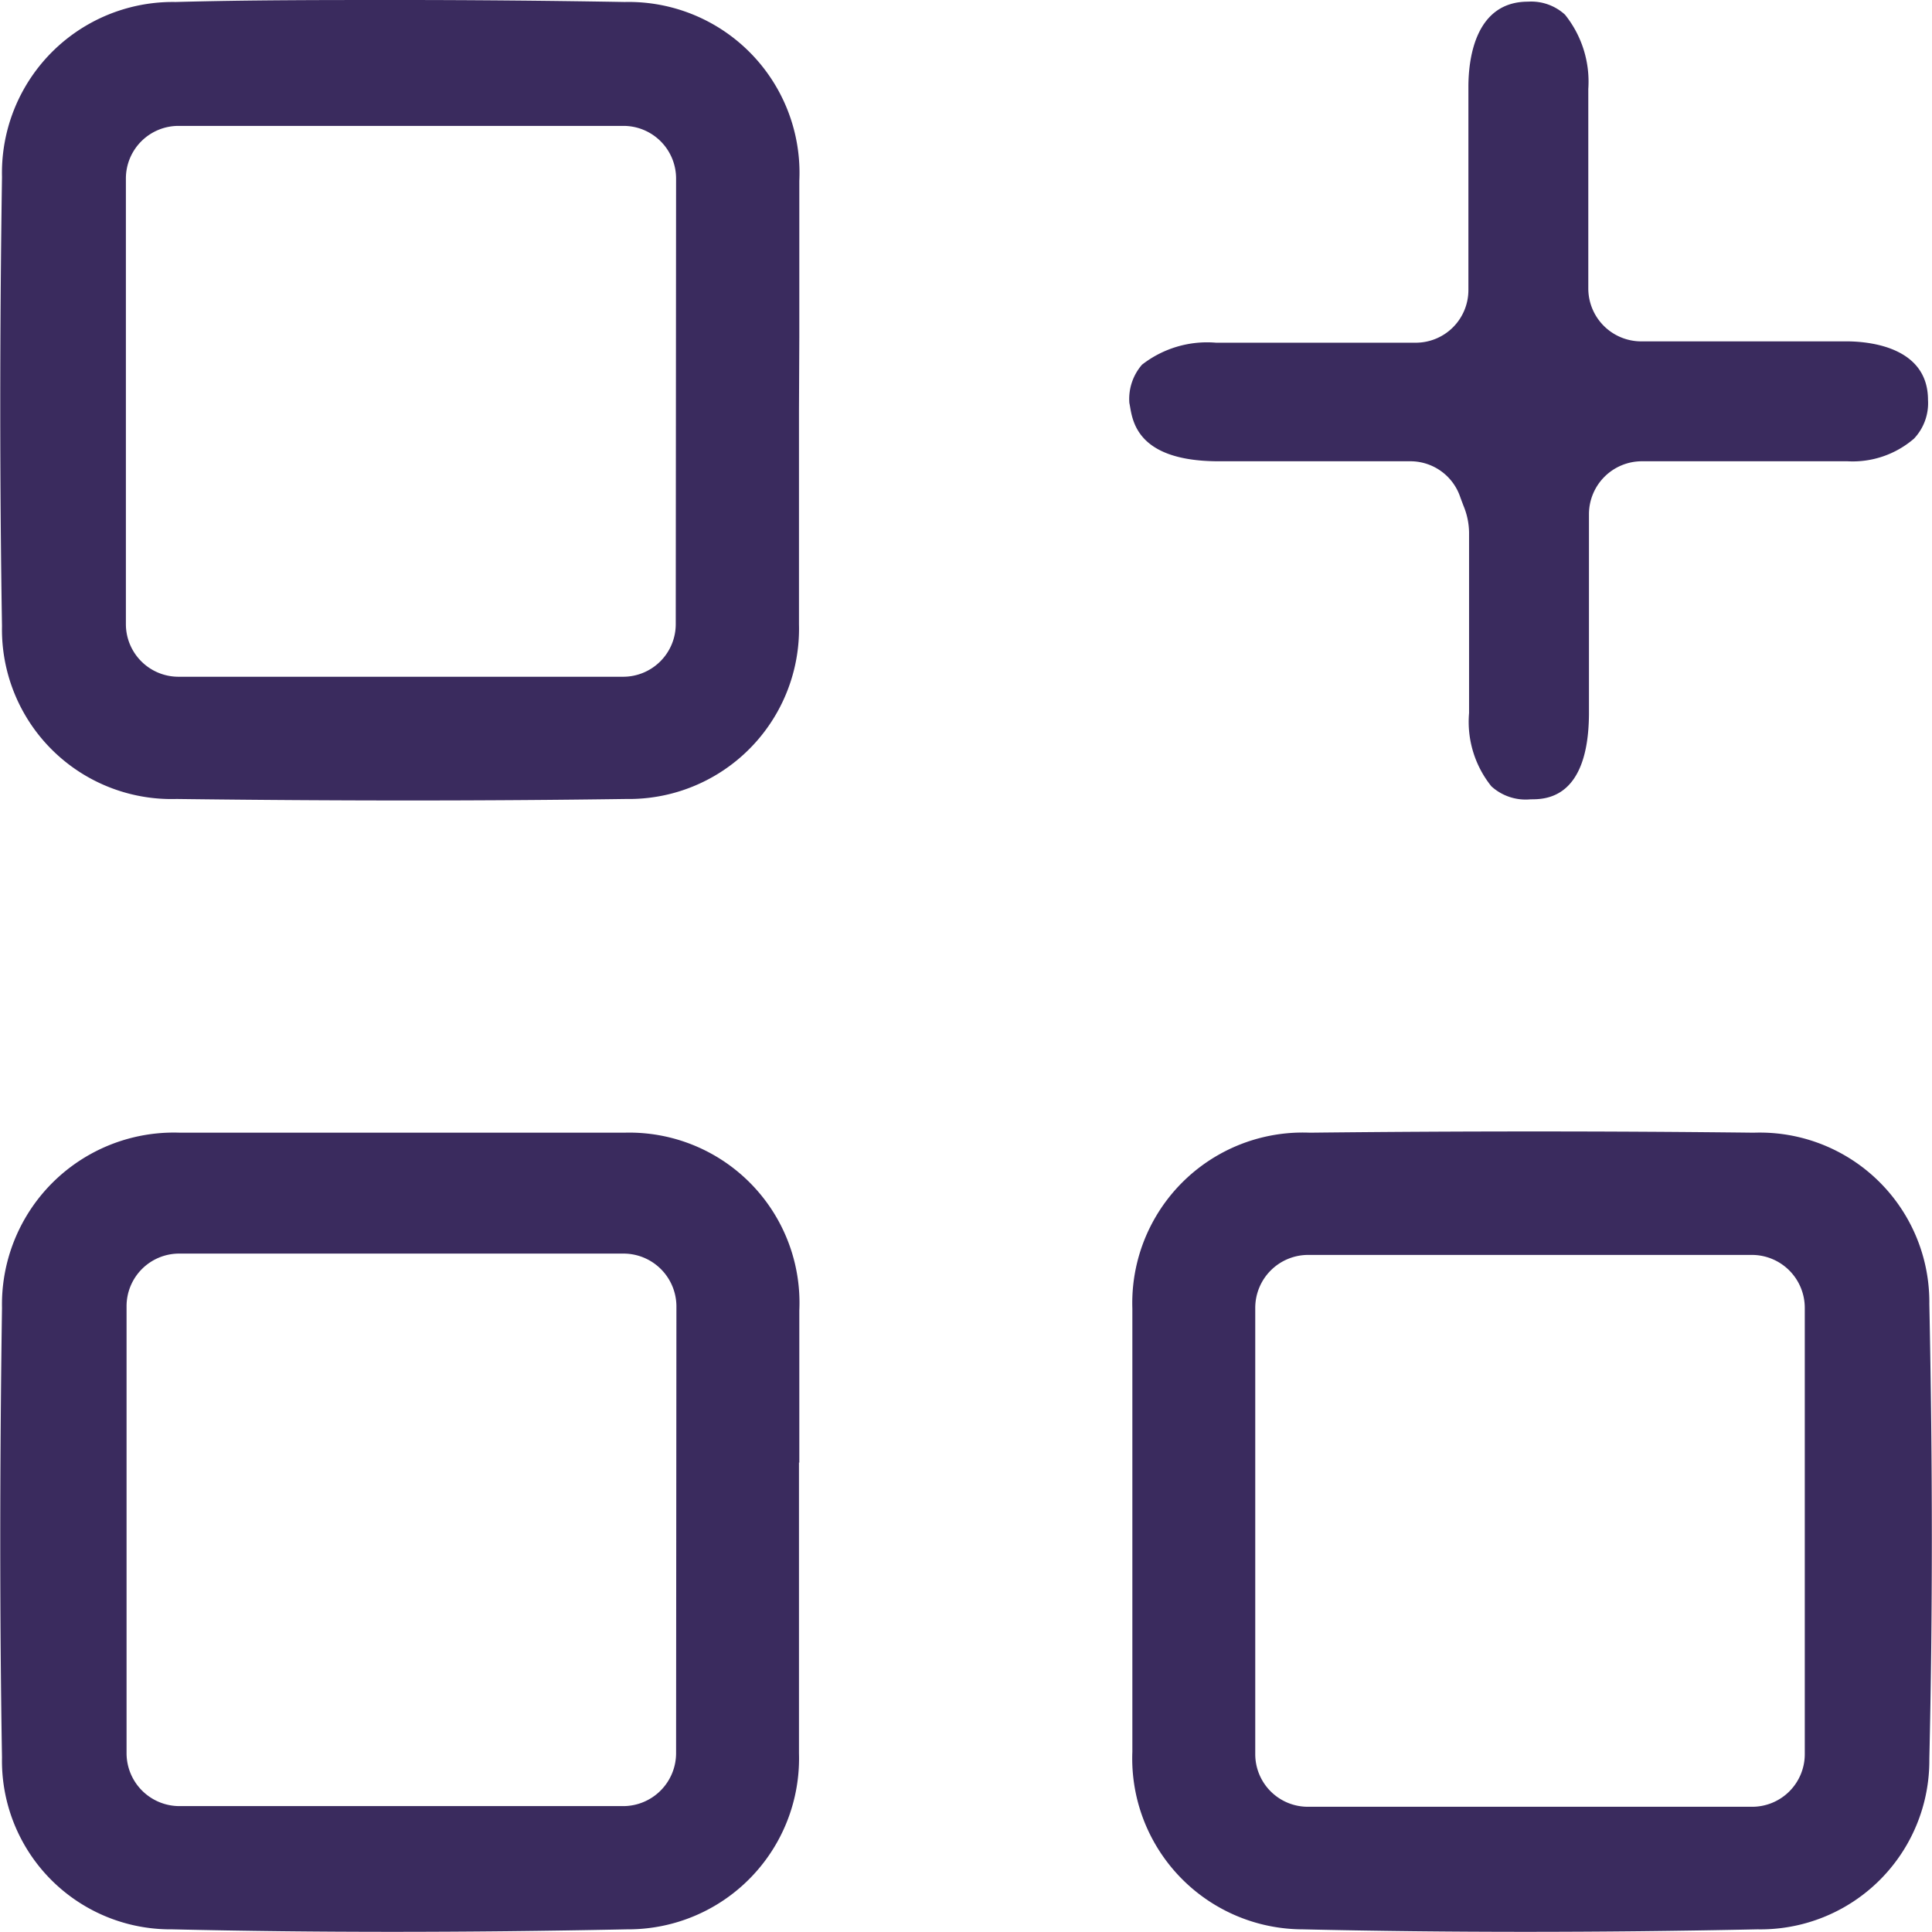
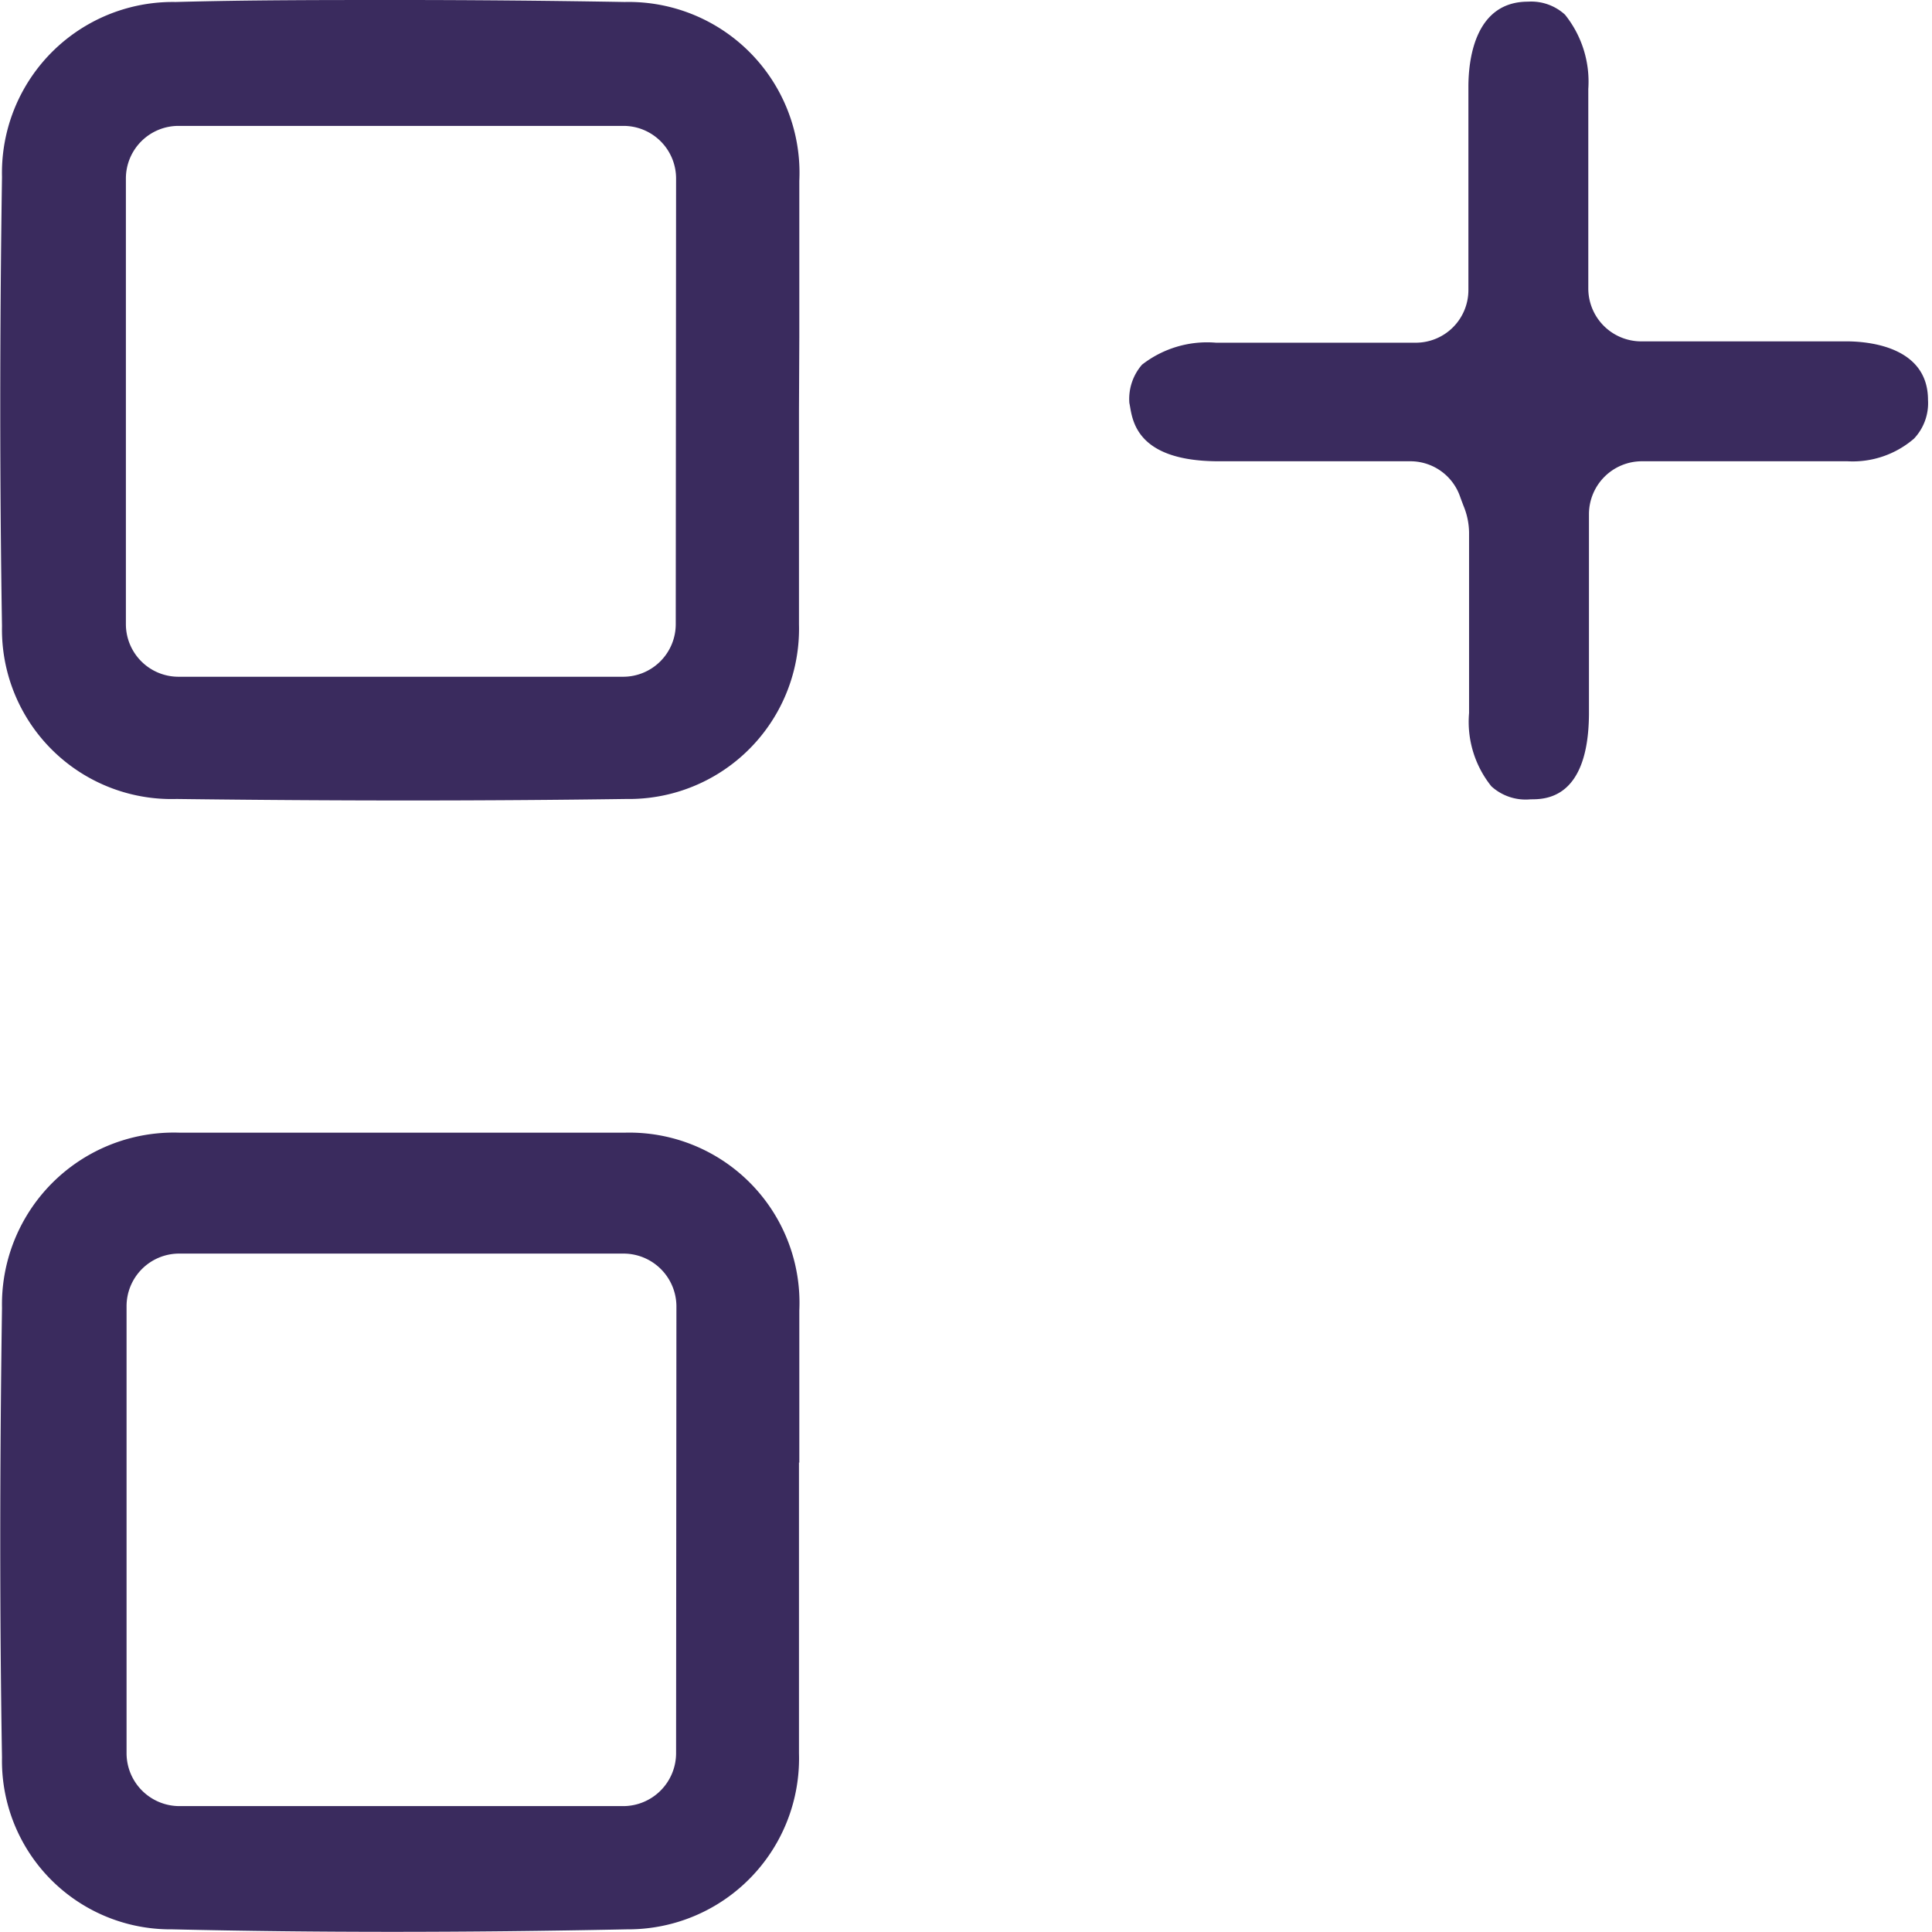
<svg xmlns="http://www.w3.org/2000/svg" id="Capa_1" data-name="Capa 1" viewBox="0 0 58.01 58.01">
  <defs>
    <style>.cls-1{fill:#3a2b5e;}</style>
  </defs>
  <path class="cls-1" d="M678,1782.77c0-1.57,0-3.13,0-4.7a5.13,5.13,0,0,0-5.24-5.37q-3.45-.06-6.81-.06c-2.27,0-4.51,0-6.68.06a5.13,5.13,0,0,0-5.21,5.25c-.07,4.75-.07,9.16,0,13.49a5.09,5.09,0,0,0,5.24,5.19c4.82.06,9.24.06,13.5,0a5.11,5.11,0,0,0,5.19-5.24c0-1.48,0-3,0-4.42,0-.69,0-1.37,0-2Zm-3.71,8.61a1.58,1.58,0,0,1-1.58,1.58H659.36a1.58,1.58,0,0,1-1.58-1.58V1778a1.58,1.58,0,0,1,1.58-1.58h13.36a1.58,1.58,0,0,1,1.58,1.58Z" transform="translate(-654 -1772.64)" />
  <path class="cls-1" d="M678,1816.56c0-1.52,0-3,0-4.57a5.11,5.11,0,0,0-5.26-5.34c-2.09,0-4.24,0-6.49,0s-4.45,0-6.84,0a5.16,5.16,0,0,0-5.35,5.26c-.07,4.9-.07,9.32,0,13.5a5.06,5.06,0,0,0,5.11,5.16c4.3.1,8.77.1,13.66,0a5.13,5.13,0,0,0,5.16-5.28c0-1.52,0-3,0-4.57v-4.17Zm-3.7,8.72a1.59,1.59,0,0,1-1.59,1.59H659.38a1.59,1.59,0,0,1-1.58-1.59v-13.42a1.58,1.58,0,0,1,1.58-1.58h13.34a1.59,1.59,0,0,1,1.59,1.58Z" transform="translate(-654 -1772.64)" />
-   <path class="cls-1" d="M706.66,1806.65c-4.33-.05-8.82-.05-13.33,0a5.12,5.12,0,0,0-5.33,5.28c0,1.5,0,3,0,4.51v4.2c0,1.54,0,3.07,0,4.6a5.13,5.13,0,0,0,5.11,5.33c4.35.1,8.94.1,13.66,0a5.07,5.07,0,0,0,5.16-5.12c.1-4.32.1-8.79,0-13.66A5.09,5.09,0,0,0,706.66,1806.65Zm1.53,18.66a1.58,1.58,0,0,1-1.58,1.58H693.28a1.58,1.58,0,0,1-1.59-1.58v-13.4a1.59,1.59,0,0,1,1.59-1.59h13.33a1.59,1.59,0,0,1,1.58,1.59Z" transform="translate(-654 -1772.64)" />
  <path class="cls-1" d="M690.54,1786.49h5.81a1.58,1.58,0,0,1,1.5,1.09l.09.24a2.17,2.17,0,0,1,.17.8c0,.86,0,1.71,0,2.56s0,1.91,0,2.87a3.09,3.09,0,0,0,.67,2.2,1.53,1.53,0,0,0,1.18.39c.43,0,1.73,0,1.75-2.55,0-1.36,0-2.72,0-4.12v-1.89a1.59,1.59,0,0,1,1.59-1.59h6.17a2.82,2.82,0,0,0,2-.68,1.55,1.55,0,0,0,.42-1.16c0-1.56-1.69-1.75-2.39-1.76-1.35,0-2.7,0-4.15,0h-2.07a1.59,1.59,0,0,1-1.59-1.58v-2c0-1.4,0-2.72,0-4a3.21,3.21,0,0,0-.7-2.23,1.5,1.5,0,0,0-1.11-.39c-1.54,0-1.79,1.62-1.79,2.56,0,1.35,0,2.7,0,4.1v2a1.58,1.58,0,0,1-1.58,1.58h-6a3.18,3.18,0,0,0-2.22.66,1.57,1.57,0,0,0-.38,1.15C688,1785.14,688,1786.47,690.54,1786.49Z" transform="translate(-654 -1772.64)" />
</svg>